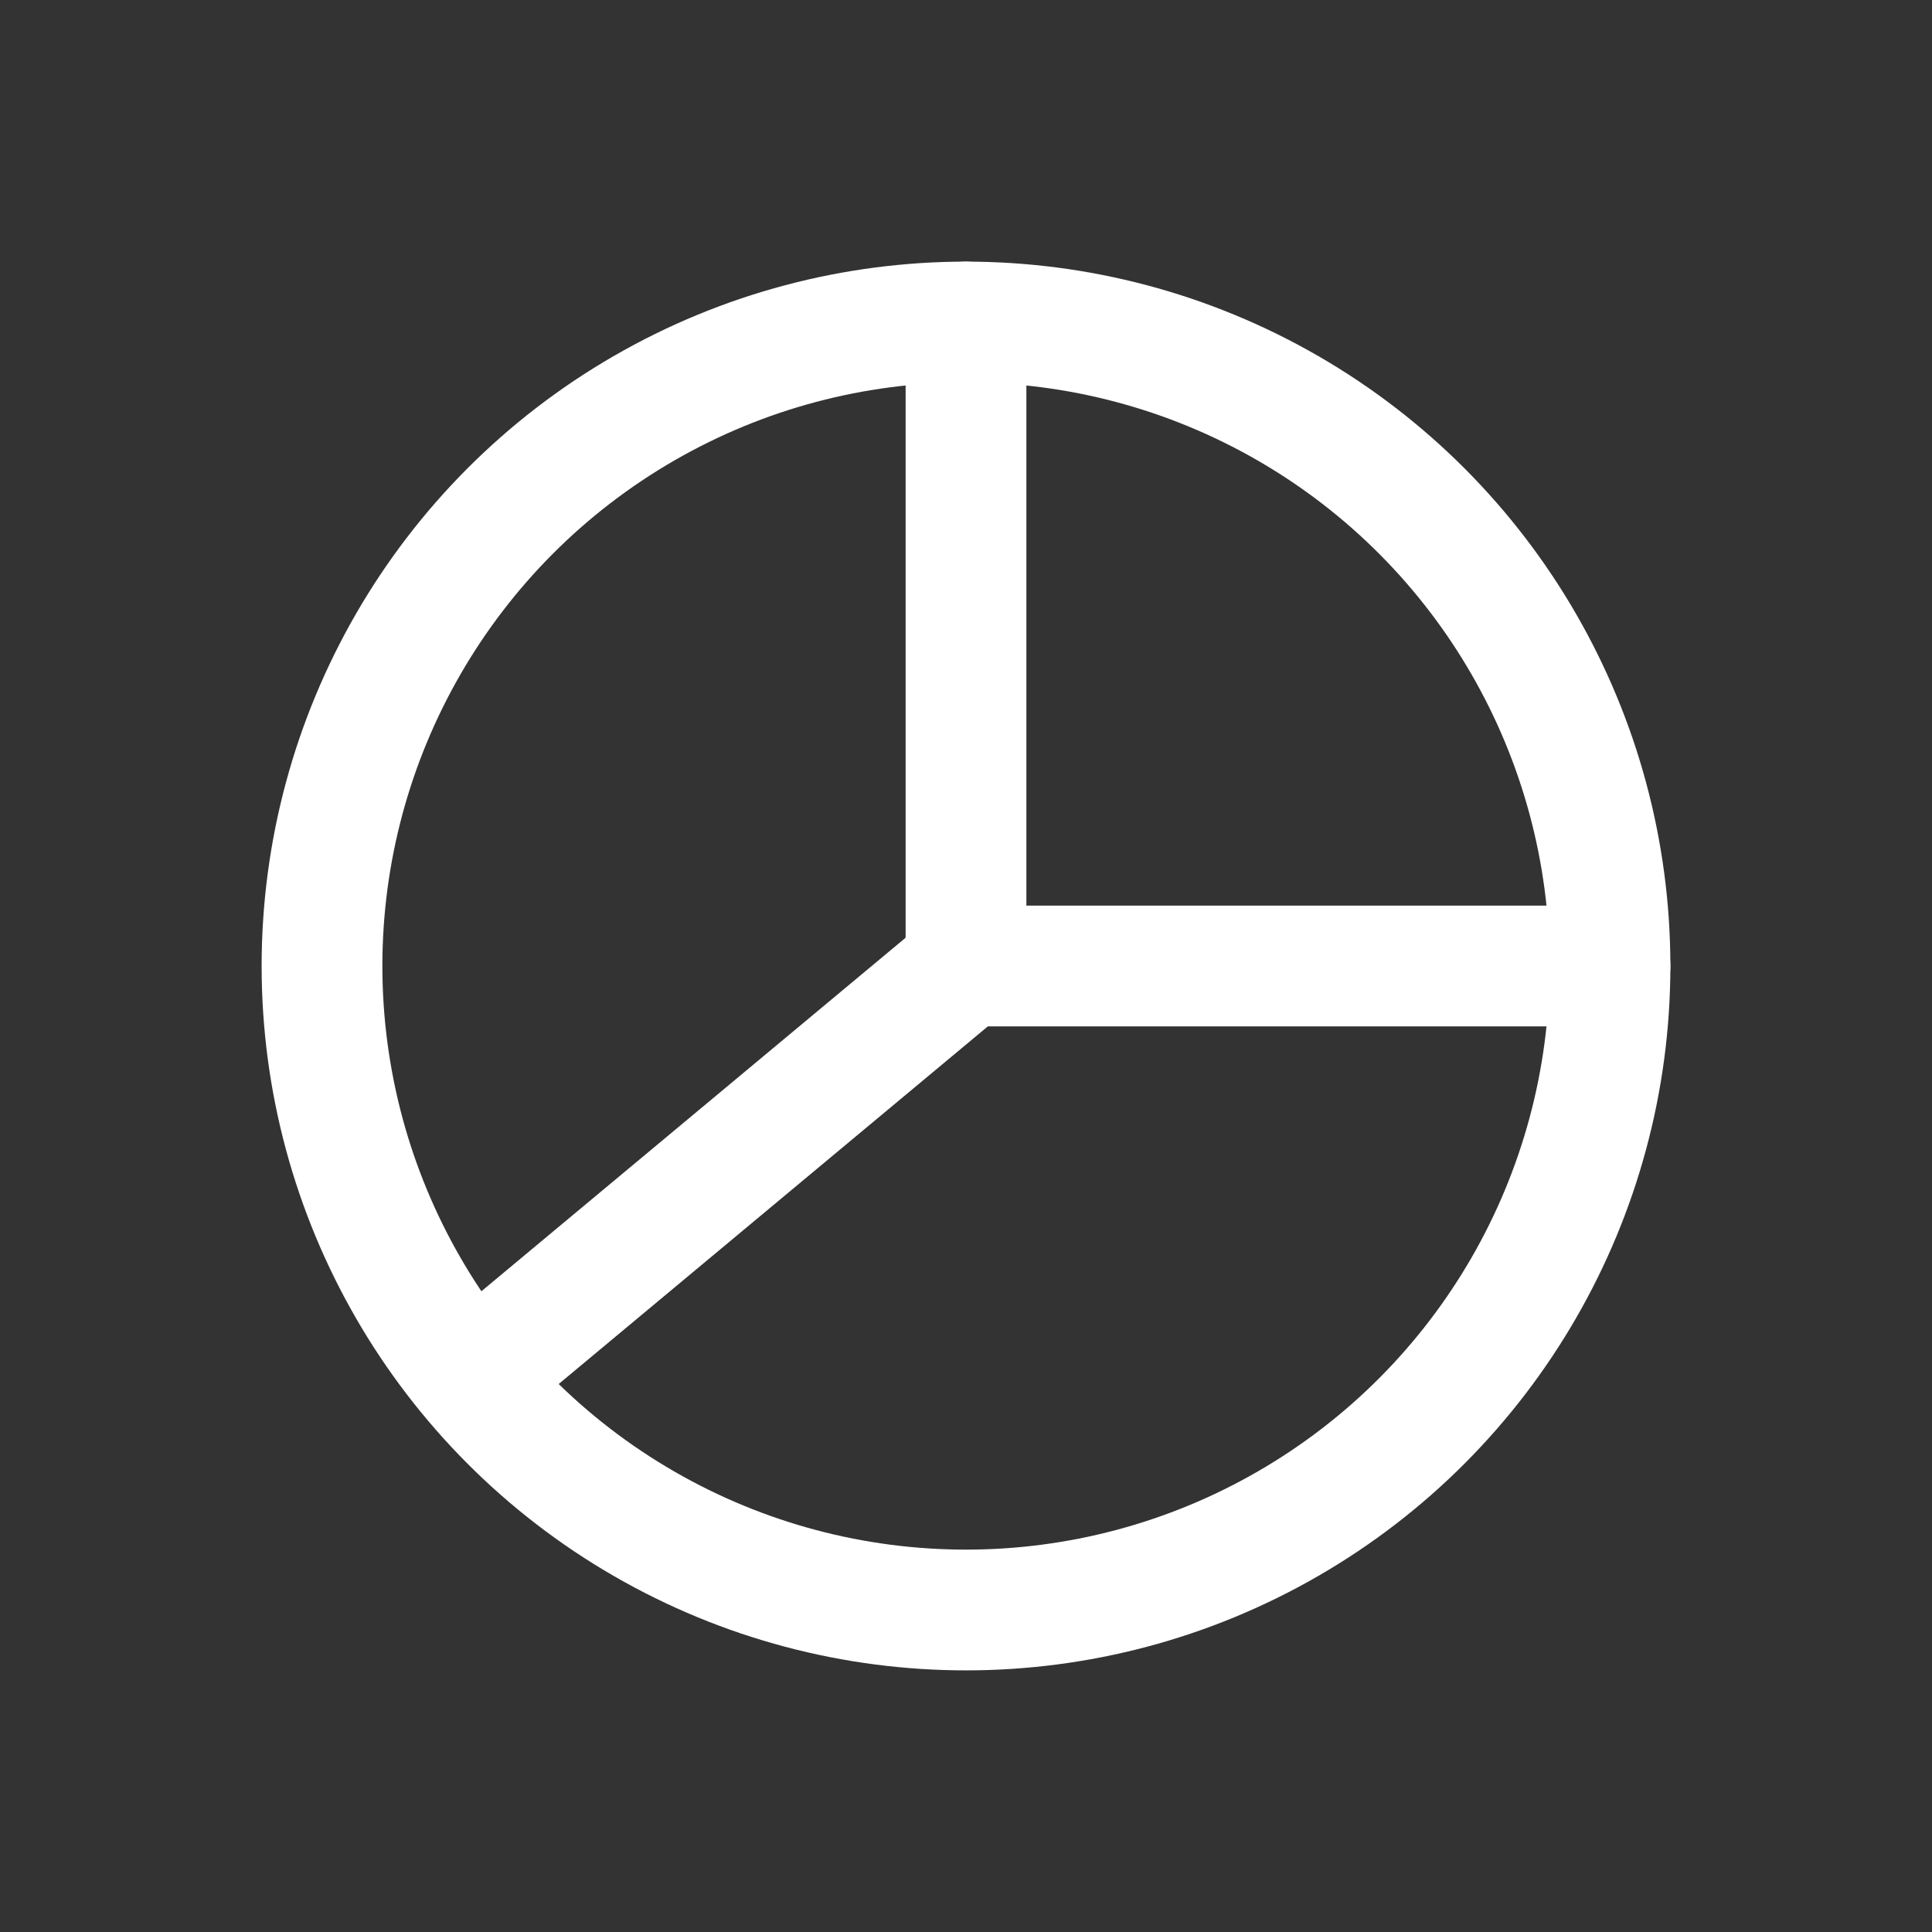
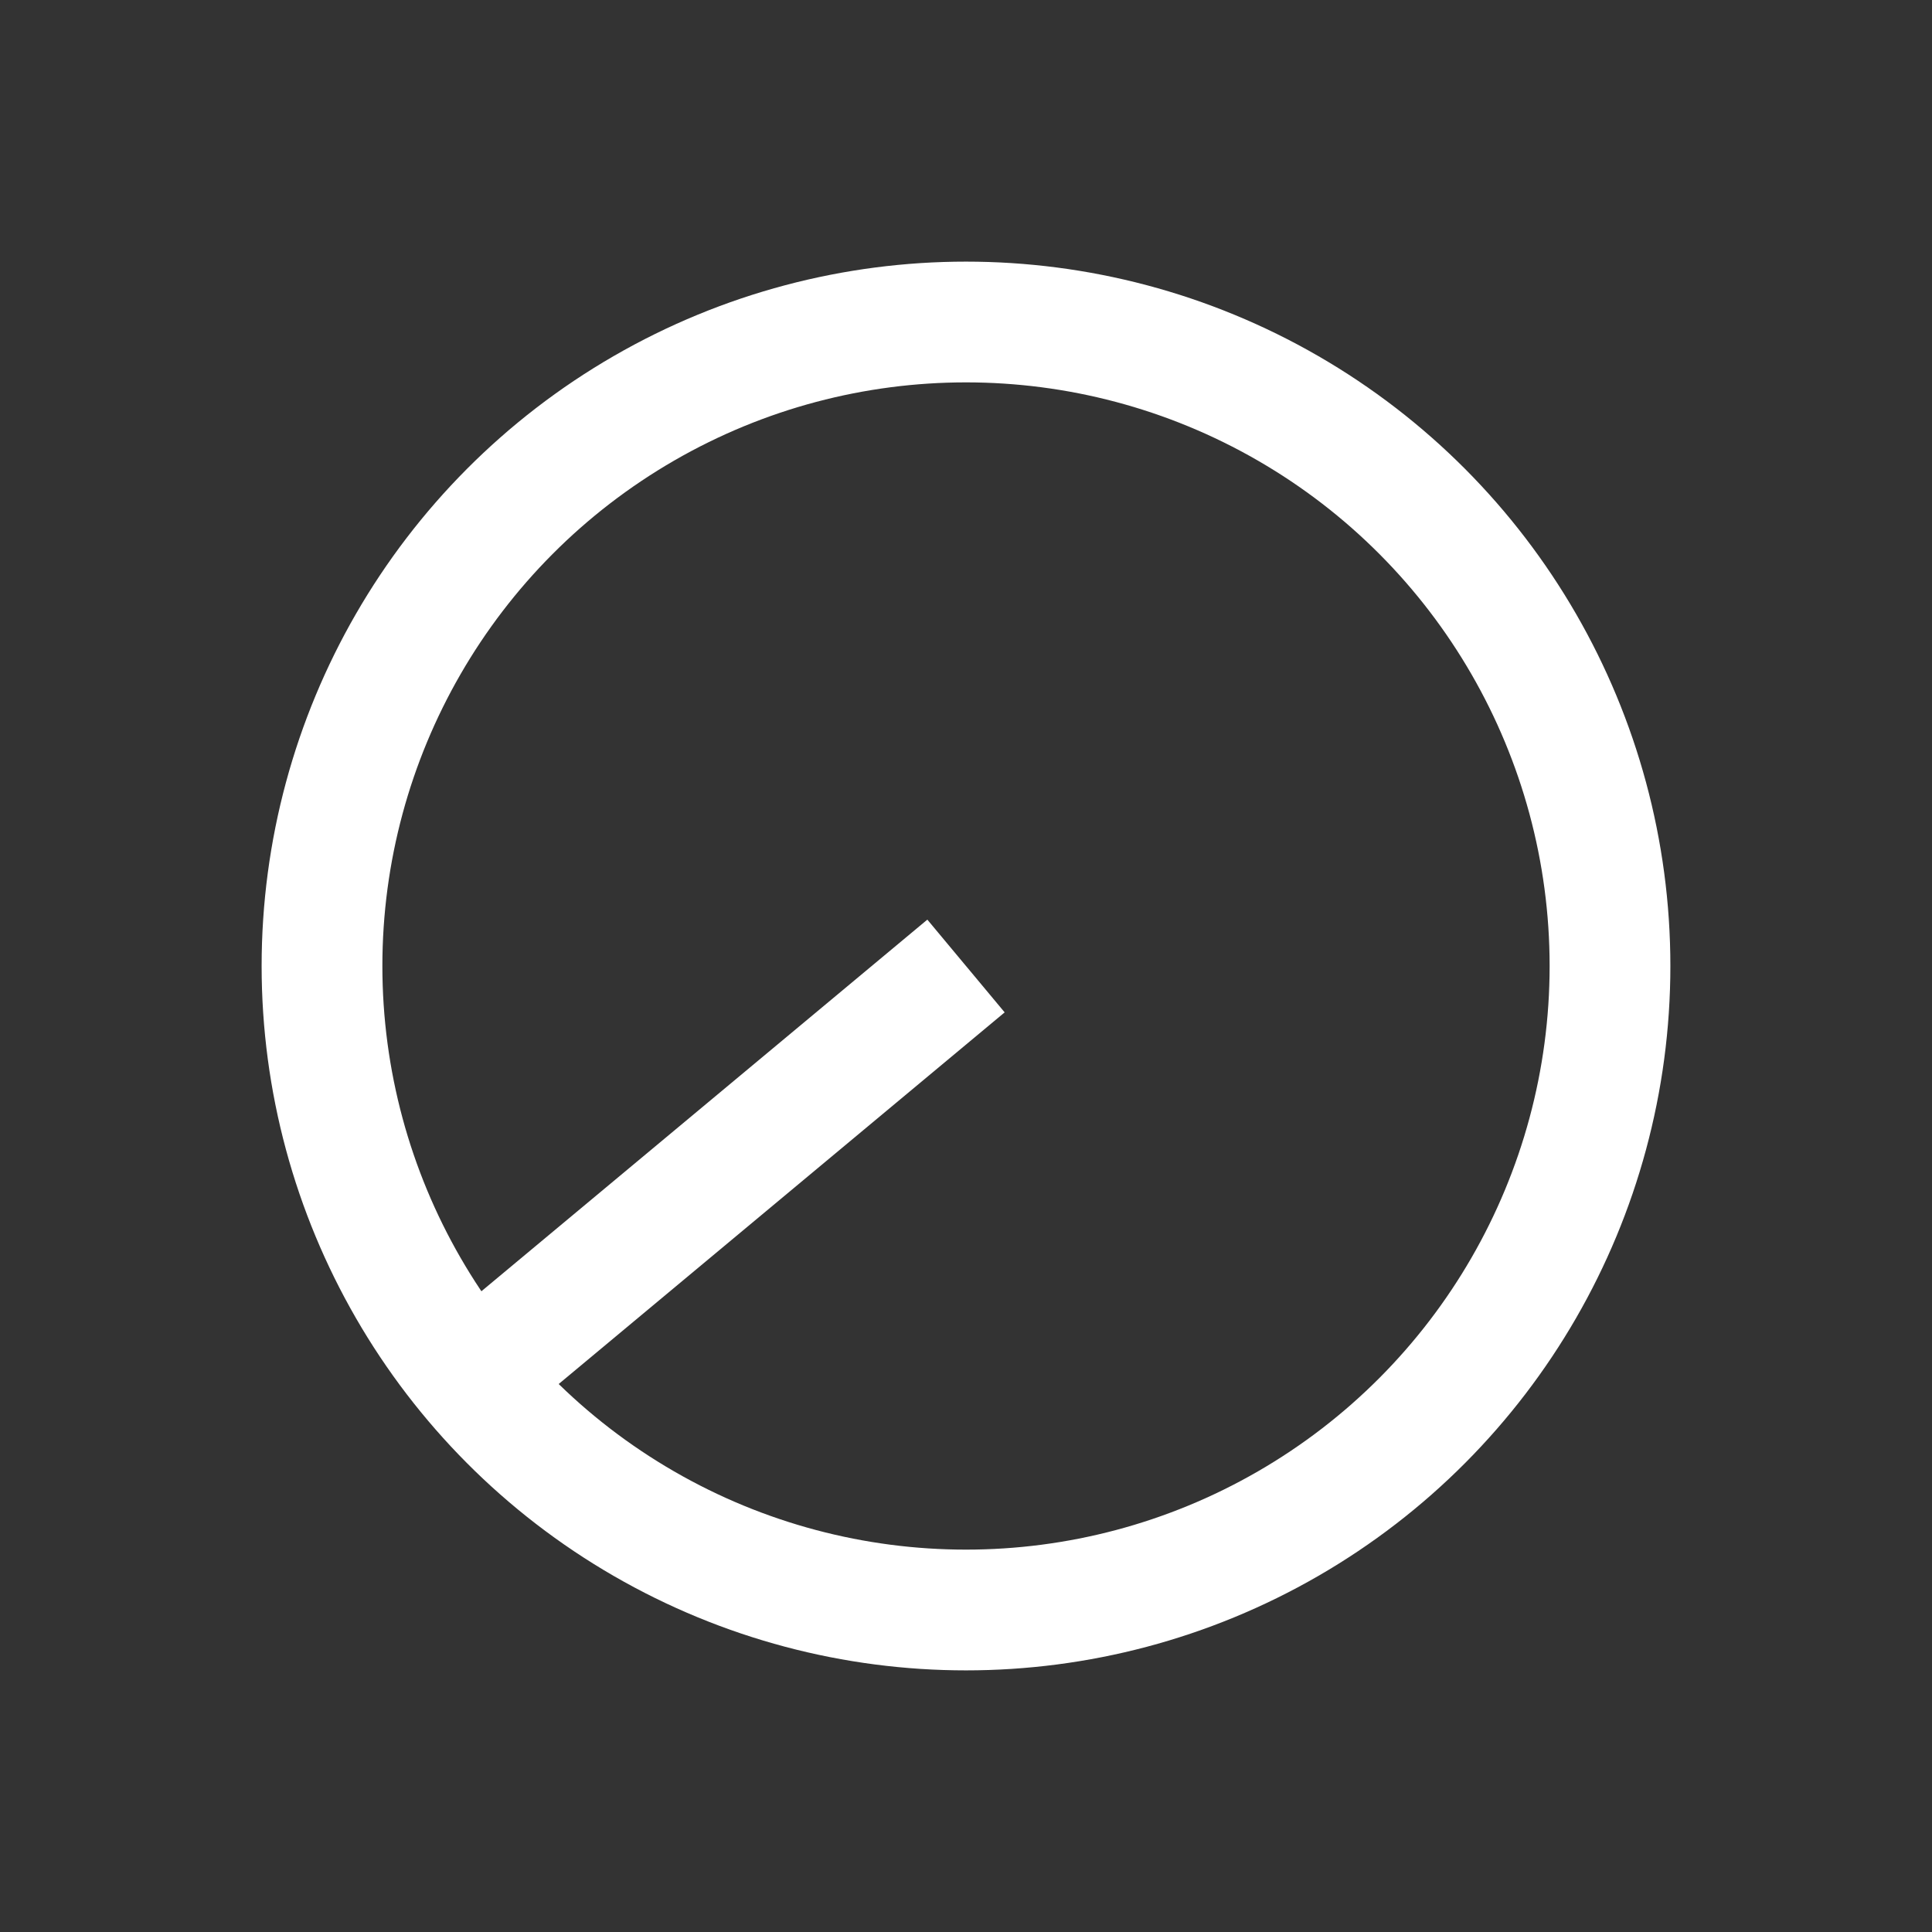
<svg xmlns="http://www.w3.org/2000/svg" width="24" height="24" viewBox="0 0 24 24" fill="none">
  <rect x="0" y="0" width="24" height="24" fill="#333333" stroke="none" />
  <circle cx="12" cy="12" r="8" stroke="#ffffff" stroke-width="1.5px" stroke-linecap="butt" original-stroke="#000000" fill="none" />
-   <path d="M20 12H12V4" stroke="#ffffff" stroke-width="1.5px" stroke-linecap="round" stroke-linejoin="round" original-stroke="#000000" fill="none" />
  <path d="M6 17L12 12" stroke="#ffffff" stroke-width="1.5px" stroke-linecap="butt" original-stroke="#000000" fill="none" />
</svg>